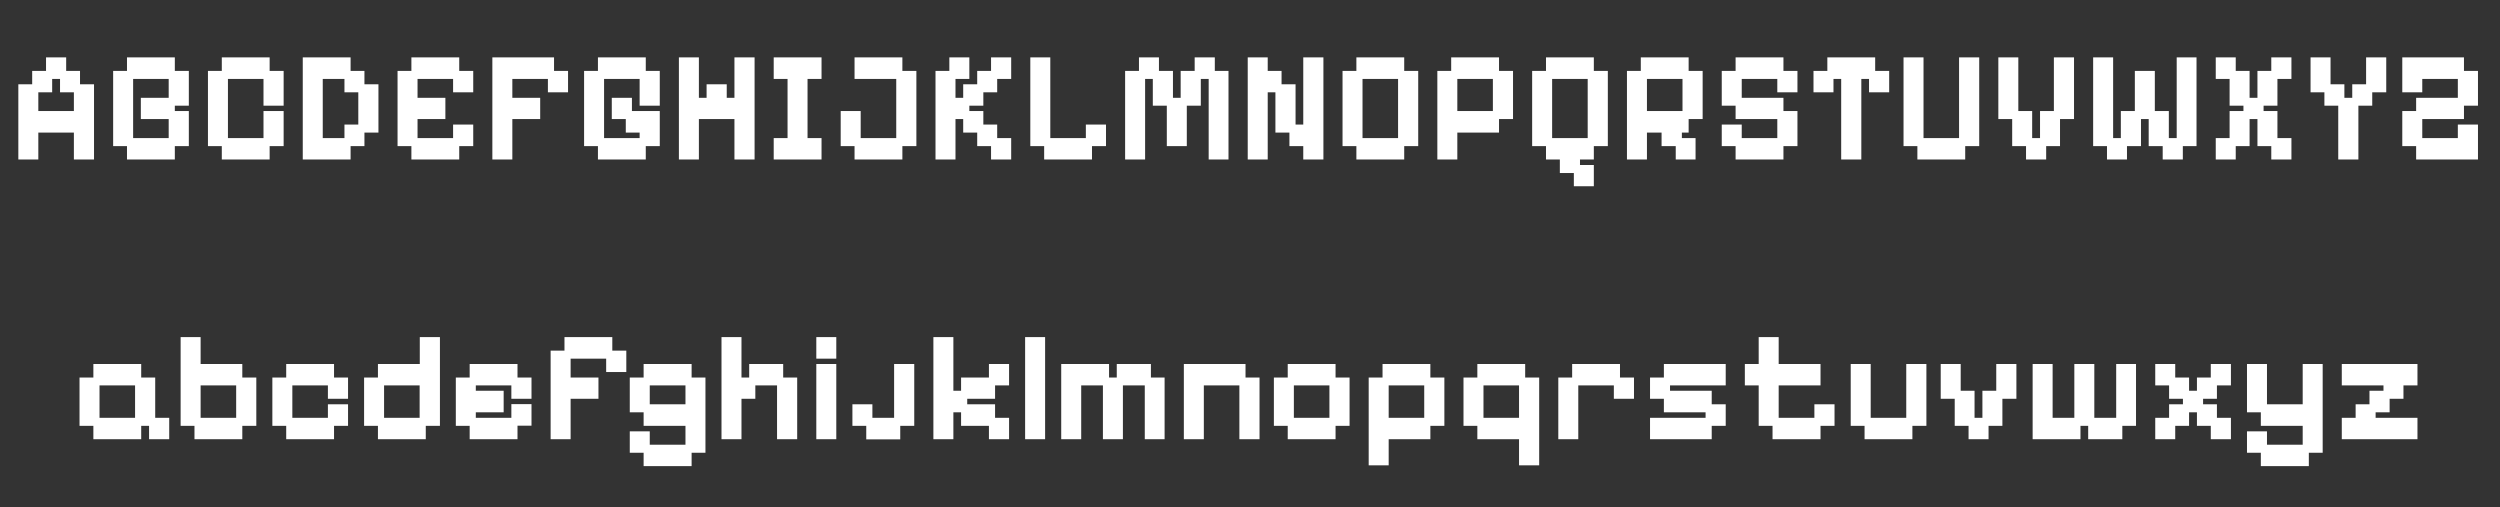
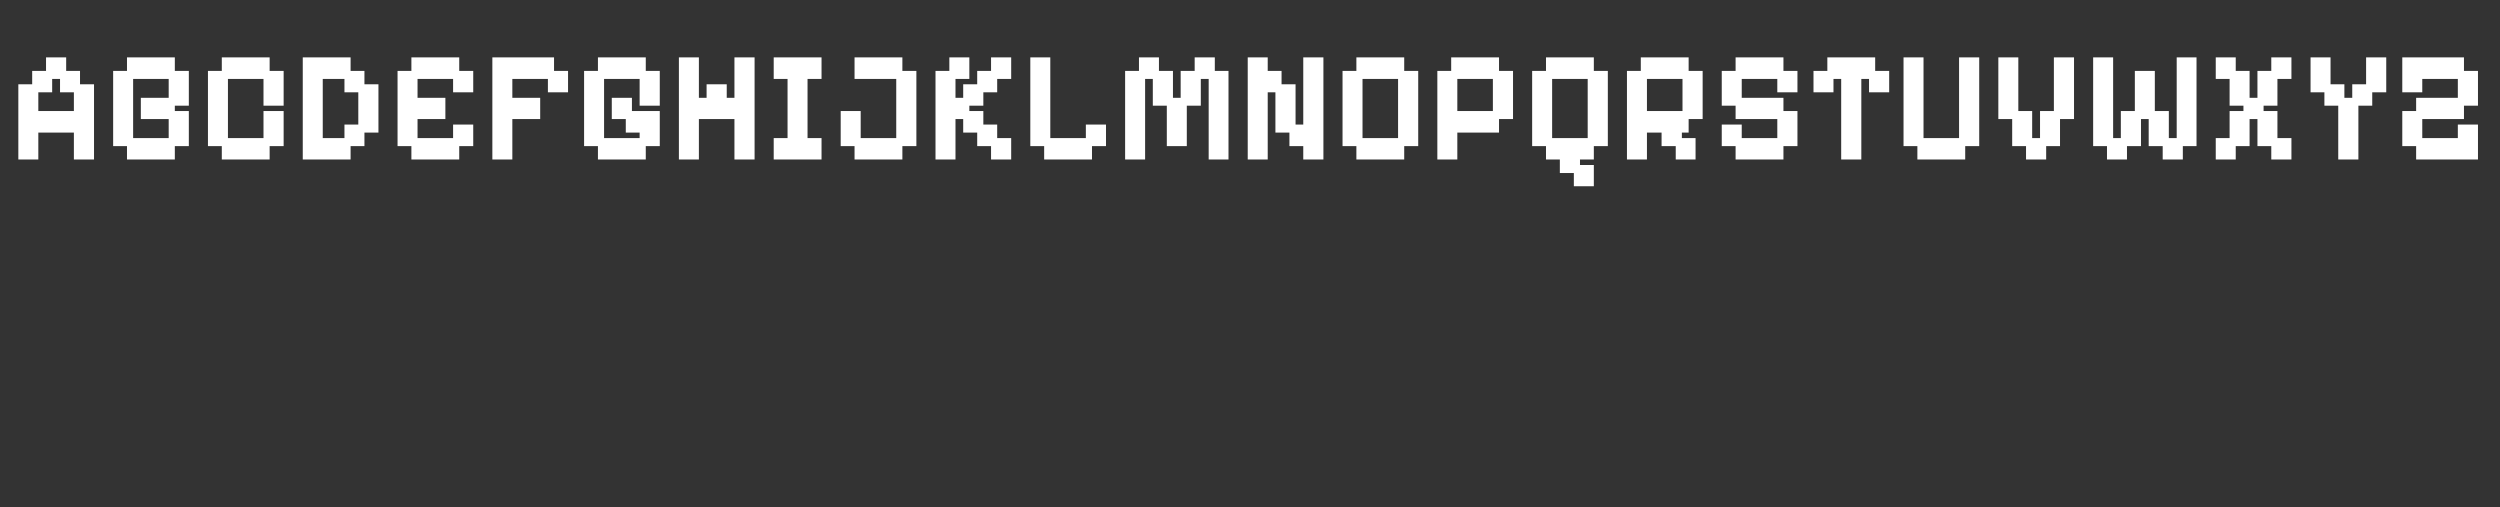
<svg xmlns="http://www.w3.org/2000/svg" width="143" height="29" viewBox="0 0 143 29" fill="none">
  <rect x="0" y="0" width="143" height="29" fill="#333333" stroke="none" />
  <path d="M1.049 9.123V4.821H1.841V4.056H2.633V3.282H3.785V4.056H4.577V4.821H5.378V9.123H4.226V7.584H2.192V9.123H1.049ZM2.192 6.351H4.226V5.28H3.434V4.515H2.984V5.28H2.192V6.351ZM7.264 9.123V8.358H6.472V4.056H7.264V3.282H10V4.056H10.801V6.045H10V6.351H10.801V8.358H10V9.123H7.264ZM7.615 7.899H9.649V6.81H8.056V5.595H9.649V4.515H7.615V7.899ZM12.687 9.123V8.358H11.895V4.056H12.687V3.282H15.423V4.056H16.224V6.045H15.072V4.515H13.038V7.899H15.072V6.351H16.224V8.358H15.423V9.123H12.687ZM17.318 9.123V3.282H20.054V4.056H20.846V4.821H21.647V7.584H20.846V8.358H20.054V9.123H17.318ZM18.461 7.899H19.703V7.125H20.495V5.28H19.703V4.515H18.461V7.899ZM23.532 9.123V8.358H22.74V4.056H23.532V3.282H26.268V4.056H27.069V5.28H25.917V4.515H23.883V5.595H25.476V6.81H23.883V7.899H25.917V7.125H27.069V8.358H26.268V9.123H23.532ZM28.163 9.123V3.282H31.691V4.056H32.492V5.28H31.34V4.515H29.306V5.595H30.899V6.81H29.306V9.123H28.163ZM34.202 9.123V8.358H33.41V4.056H34.202V3.282H36.938V4.056H37.739V6.045H36.587V4.515H34.553V7.899H36.587V7.584H35.795V6.81H34.994V5.595H36.146V6.351H37.739V8.358H36.938V9.123H34.202ZM38.833 9.123V3.282H39.976V5.595H40.417V4.821H41.569V5.595H42.01V3.282H43.162V9.123H42.01V6.81H39.976V9.123H38.833ZM44.256 9.123V7.899H45.048V4.515H44.256V3.282H46.992V4.515H46.191V7.899H46.992V9.123H44.256ZM48.88 9.123V8.358H48.088V6.351H49.231V7.899H51.265V4.515H48.88V3.282H51.616V4.056H52.417V8.358H51.616V9.123H48.88ZM53.511 9.123V4.056H54.303V3.282H55.446V4.515H54.654V5.595H55.095V4.821H55.896V4.056H56.688V3.282H57.84V4.515H57.039V5.28H56.247V6.045H55.446V6.351H56.247V7.125H57.039V7.899H57.84V9.123H56.688V8.358H55.896V7.584H55.095V6.81H54.654V9.123H53.511ZM59.726 9.123V8.358H58.934V3.282H60.077V7.899H62.111V7.125H63.263V8.358H62.462V9.123H59.726ZM64.357 9.123V4.056H65.149V3.282H66.292V4.056H67.093V5.595H67.534V4.056H68.335V3.282H69.487V4.056H70.27V9.123H69.136V4.515H68.686V6.045H67.885V8.358H66.742V6.045H65.941V4.515H65.5V9.123H64.357ZM71.37 9.123V3.282H72.513V4.056H73.305V4.821H74.106V7.125H74.547V3.282H75.699V9.123H74.547V8.358H73.755V7.584H72.954V5.28H72.513V9.123H71.37ZM77.585 9.123V8.358H76.793V4.056H77.585V3.282H80.321V4.056H81.122V8.358H80.321V9.123H77.585ZM77.936 7.899H79.97V4.515H77.936V7.899ZM82.216 9.123V4.056H83.008V3.282H85.744V4.056H86.545V6.81H85.744V7.584H83.359V9.123H82.216ZM83.359 6.351H85.393V4.515H83.359V6.351ZM90.024 10.653V9.897H89.223V9.123H88.431V8.358H87.639V4.056H88.431V3.282H91.167V4.056H91.968V8.358H91.167V9.123H90.375V9.438H91.167V10.653H90.024ZM88.782 7.899H90.816V4.515H88.782V7.899ZM93.062 9.123V4.056H93.854V3.282H96.59V4.056H97.391V6.81H96.59V7.584H96.203V7.899H96.986V9.123H95.852V8.358H95.042V7.584H94.205V9.123H93.062ZM94.205 6.351H96.239V4.515H94.205V6.351ZM99.276 9.123V8.358H98.484V7.125H99.627V7.899H101.662V6.81H99.276V6.045H98.484V4.056H99.276V3.282H102.013V4.056H102.814V5.28H101.662V4.515H99.627V5.595H102.013V6.351H102.814V8.358H102.013V9.123H99.276ZM105.316 9.123V4.515H104.875V5.28H103.732V4.056H104.524V3.282H107.26V4.056H108.061V5.28H106.909V4.515H106.468V9.123H105.316ZM109.674 9.123V8.358H108.882V3.282H110.025V7.899H112.059V3.282H113.211V8.358H112.41V9.123H109.674ZM115.889 9.123V8.358H115.097V6.81H114.305V3.282H115.448V6.351H116.24V7.899H116.69V6.351H117.482V3.282H118.634V6.81H117.833V8.358H117.041V9.123H115.889ZM120.52 9.123V8.358H119.728V3.282H120.871V7.899H121.312V6.351H122.113V4.056H123.256V6.351H124.057V7.899H124.507V3.282H125.641V8.358H124.858V9.123H123.706V8.358H122.905V6.81H122.464V8.358H121.663V9.123H120.52ZM126.741 9.123V7.899H127.533V6.351H128.325V6.045H127.533V4.515H126.741V3.282H127.884V4.056H128.676V5.595H129.126V4.056H129.918V3.282H131.07V4.515H130.269V6.045H129.477V6.351H130.269V7.899H131.07V9.123H129.918V8.358H129.126V6.81H128.676V8.358H127.884V9.123H126.741ZM133.748 9.123V6.045H132.956V5.28H132.164V3.282H133.307V4.821H134.099V5.595H134.549V4.821H135.341V3.282H136.493V5.28H135.692V6.045H134.9V9.123H133.748ZM138.203 9.123V8.358H137.411V6.351H138.203V5.595H140.588V4.515H138.554V5.28H137.411V3.282H140.939V4.056H141.74V6.045H140.939V6.81H138.554V7.899H140.588V7.125H141.74V9.123H138.203Z" fill="white" />
-   <path d="M5.341 25.123V24.358H4.549V21.595H5.341V20.821H8.077V21.595H8.878V23.899H9.679V25.123H8.527V24.358H8.077V25.123H5.341ZM5.692 23.899H7.726V22.045H5.692V23.899ZM11.124 25.123V24.358H10.332V19.282H11.475V20.821H13.86V21.595H14.661V24.358H13.86V25.123H11.124ZM11.475 23.899H13.509V22.045H11.475V23.899ZM16.371 25.123V24.358H15.579V21.595H16.371V20.821H19.107V21.595H19.908V22.81H18.756V22.045H16.722V23.899H18.756V23.125H19.908V24.358H19.107V25.123H16.371ZM21.618 25.123V24.358H20.826V21.595H21.618V20.821H24.012V19.282H25.164V24.358H24.354V25.123H21.618ZM21.969 23.899H24.003V22.045H21.969V23.899ZM26.865 25.123V24.358H26.073V21.595H26.865V20.821H29.601V21.595H30.402V22.81H29.25V22.045H27.216V22.351H28.809V23.584H27.216V23.899H29.25V23.116H30.402V24.349H29.601V25.123H26.865ZM31.496 25.123V20.056H32.288V19.282H35.024V20.056H35.825V21.28H34.673V20.515H32.639V21.595H34.232V22.81H32.639V25.123H31.496ZM36.815 26.662V25.897H36.023V24.673H37.166V25.438H39.209V24.358H36.815V23.584H36.023V21.595H36.815V20.821H39.56V21.595H40.352V25.897H39.56V26.662H36.815ZM37.166 23.125H39.209V22.045H37.166V23.125ZM41.27 25.123V19.282H42.413V21.595H42.854V20.821H44.798V21.595H45.599V25.123H44.447V22.045H43.205V22.81H42.413V25.123H41.27ZM46.693 25.123V20.821H47.836V25.123H46.693ZM46.693 20.515V19.282H47.836V20.515H46.693ZM49.55 25.132V24.358H48.758V23.125H49.901V23.899H51.143V20.821H52.295V24.358H51.494V25.132H49.55ZM53.39 25.123V19.282H54.533V22.351H54.974V21.595H56.567V20.821H57.719V22.045H56.918V22.81H55.325V23.125H56.918V23.899H57.719V25.123H56.567V24.358H54.974V23.584H54.533V25.123H53.39ZM58.637 25.123V19.282H59.78V25.123H58.637ZM60.702 25.123V20.821H63.438V21.595H63.879V20.821H65.832V21.595H66.615V25.123H65.481V22.045H64.23V25.123H63.087V22.045H61.845V25.123H60.702ZM67.716 25.123V20.821H71.244V21.595H72.045V25.123H70.893V22.045H68.859V25.123H67.716ZM73.658 25.123V24.358H72.866V21.595H73.658V20.821H76.394V21.595H77.195V24.358H76.394V25.123H73.658ZM74.009 23.899H76.043V22.045H74.009V23.899ZM78.289 26.617V21.595H79.081V20.821H81.817V21.595H82.618V24.358H81.817V25.123H79.432V26.617H78.289ZM79.432 23.899H81.466V22.045H79.432V23.899ZM86.889 26.617V25.123H84.504V24.358H83.712V21.595H84.504V20.821H87.24V21.595H88.041V26.617H86.889ZM84.855 23.899H86.889V22.045H84.855V23.899ZM89.135 25.123V21.595H89.927V20.821H92.663V21.595H93.464V22.81H92.312V22.045H90.278V25.123H89.135ZM94.382 25.123V23.899H97.559V23.584H95.174V22.81H94.382V21.595H95.174V20.821H98.711V22.045H95.525V22.351H97.91V23.125H98.711V24.358H97.91V25.123H94.382ZM101.389 25.123V24.358H100.597V22.045H99.805V20.821H100.597V19.282H101.74V20.821H104.134V22.045H101.74V23.899H103.783V23.125H104.935V24.358H104.134V25.123H101.389ZM106.653 25.123V24.358H105.861V20.821H107.004V23.899H109.038V20.821H110.19V24.358H109.389V25.123H106.653ZM112.602 25.123V24.358H111.81V22.81H111.009V20.821H112.152V22.351H112.944V23.899H113.394V22.351H114.186V20.821H115.338V22.81H114.537V24.358H113.745V25.123H112.602ZM116.267 25.123V20.821H117.41V23.899H118.652V20.821H119.795V23.899H121.046V20.821H122.18V24.358H121.397V25.123H119.444V24.358H119.003V25.123H116.267ZM123.28 25.123V23.899H124.072V23.125H124.864V22.81H124.072V22.045H123.28V20.821H124.423V21.595H125.215V22.351H125.665V21.595H126.457V20.821H127.609V22.045H126.808V22.81H126.016V23.125H126.808V23.899H127.609V25.123H126.457V24.358H125.665V23.584H125.215V24.358H124.423V25.123H123.28ZM129.32 26.662V25.897H128.528V24.673H129.671V25.438H131.714V24.358H129.32V23.584H128.528V20.821H129.671V23.125H131.714V20.821H132.857V25.897H132.065V26.662H129.32ZM133.95 25.123V23.899H134.742V23.125H135.534V22.351H136.335V22.045H133.95V20.821H138.279V22.045H137.478V22.81H136.686V23.584H135.885V23.899H138.279V25.123H133.95Z" fill="white" />
</svg>